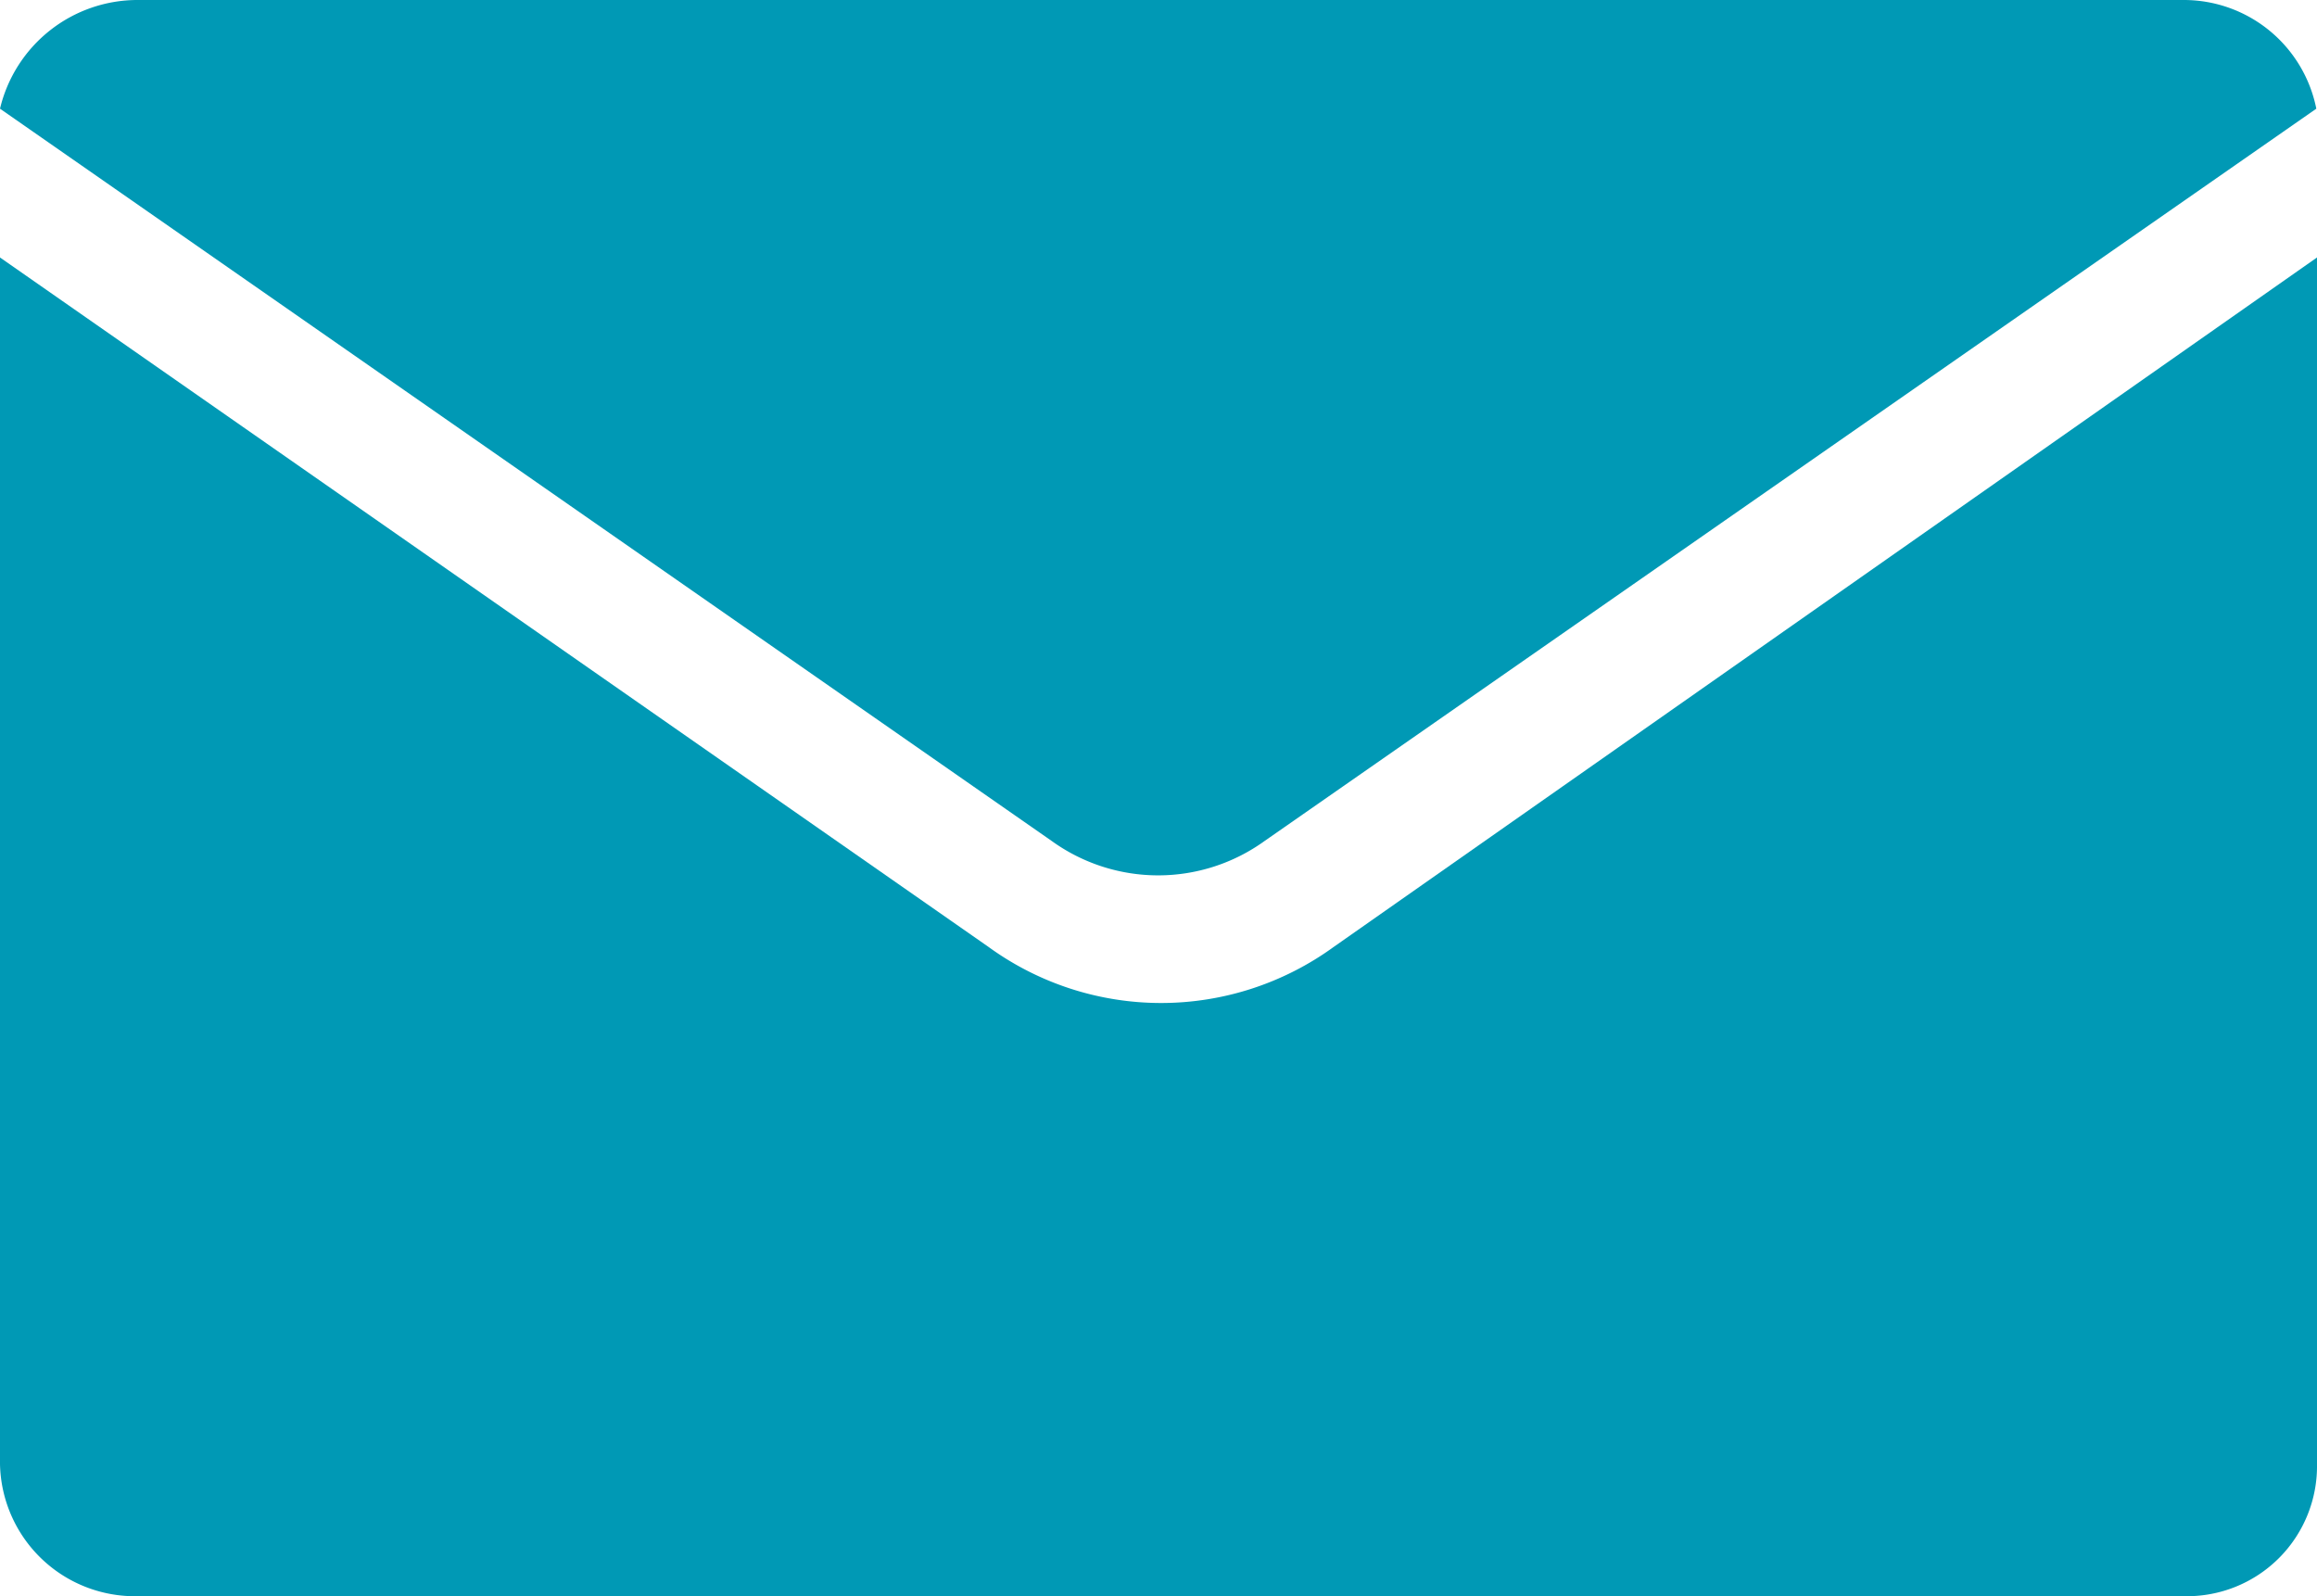
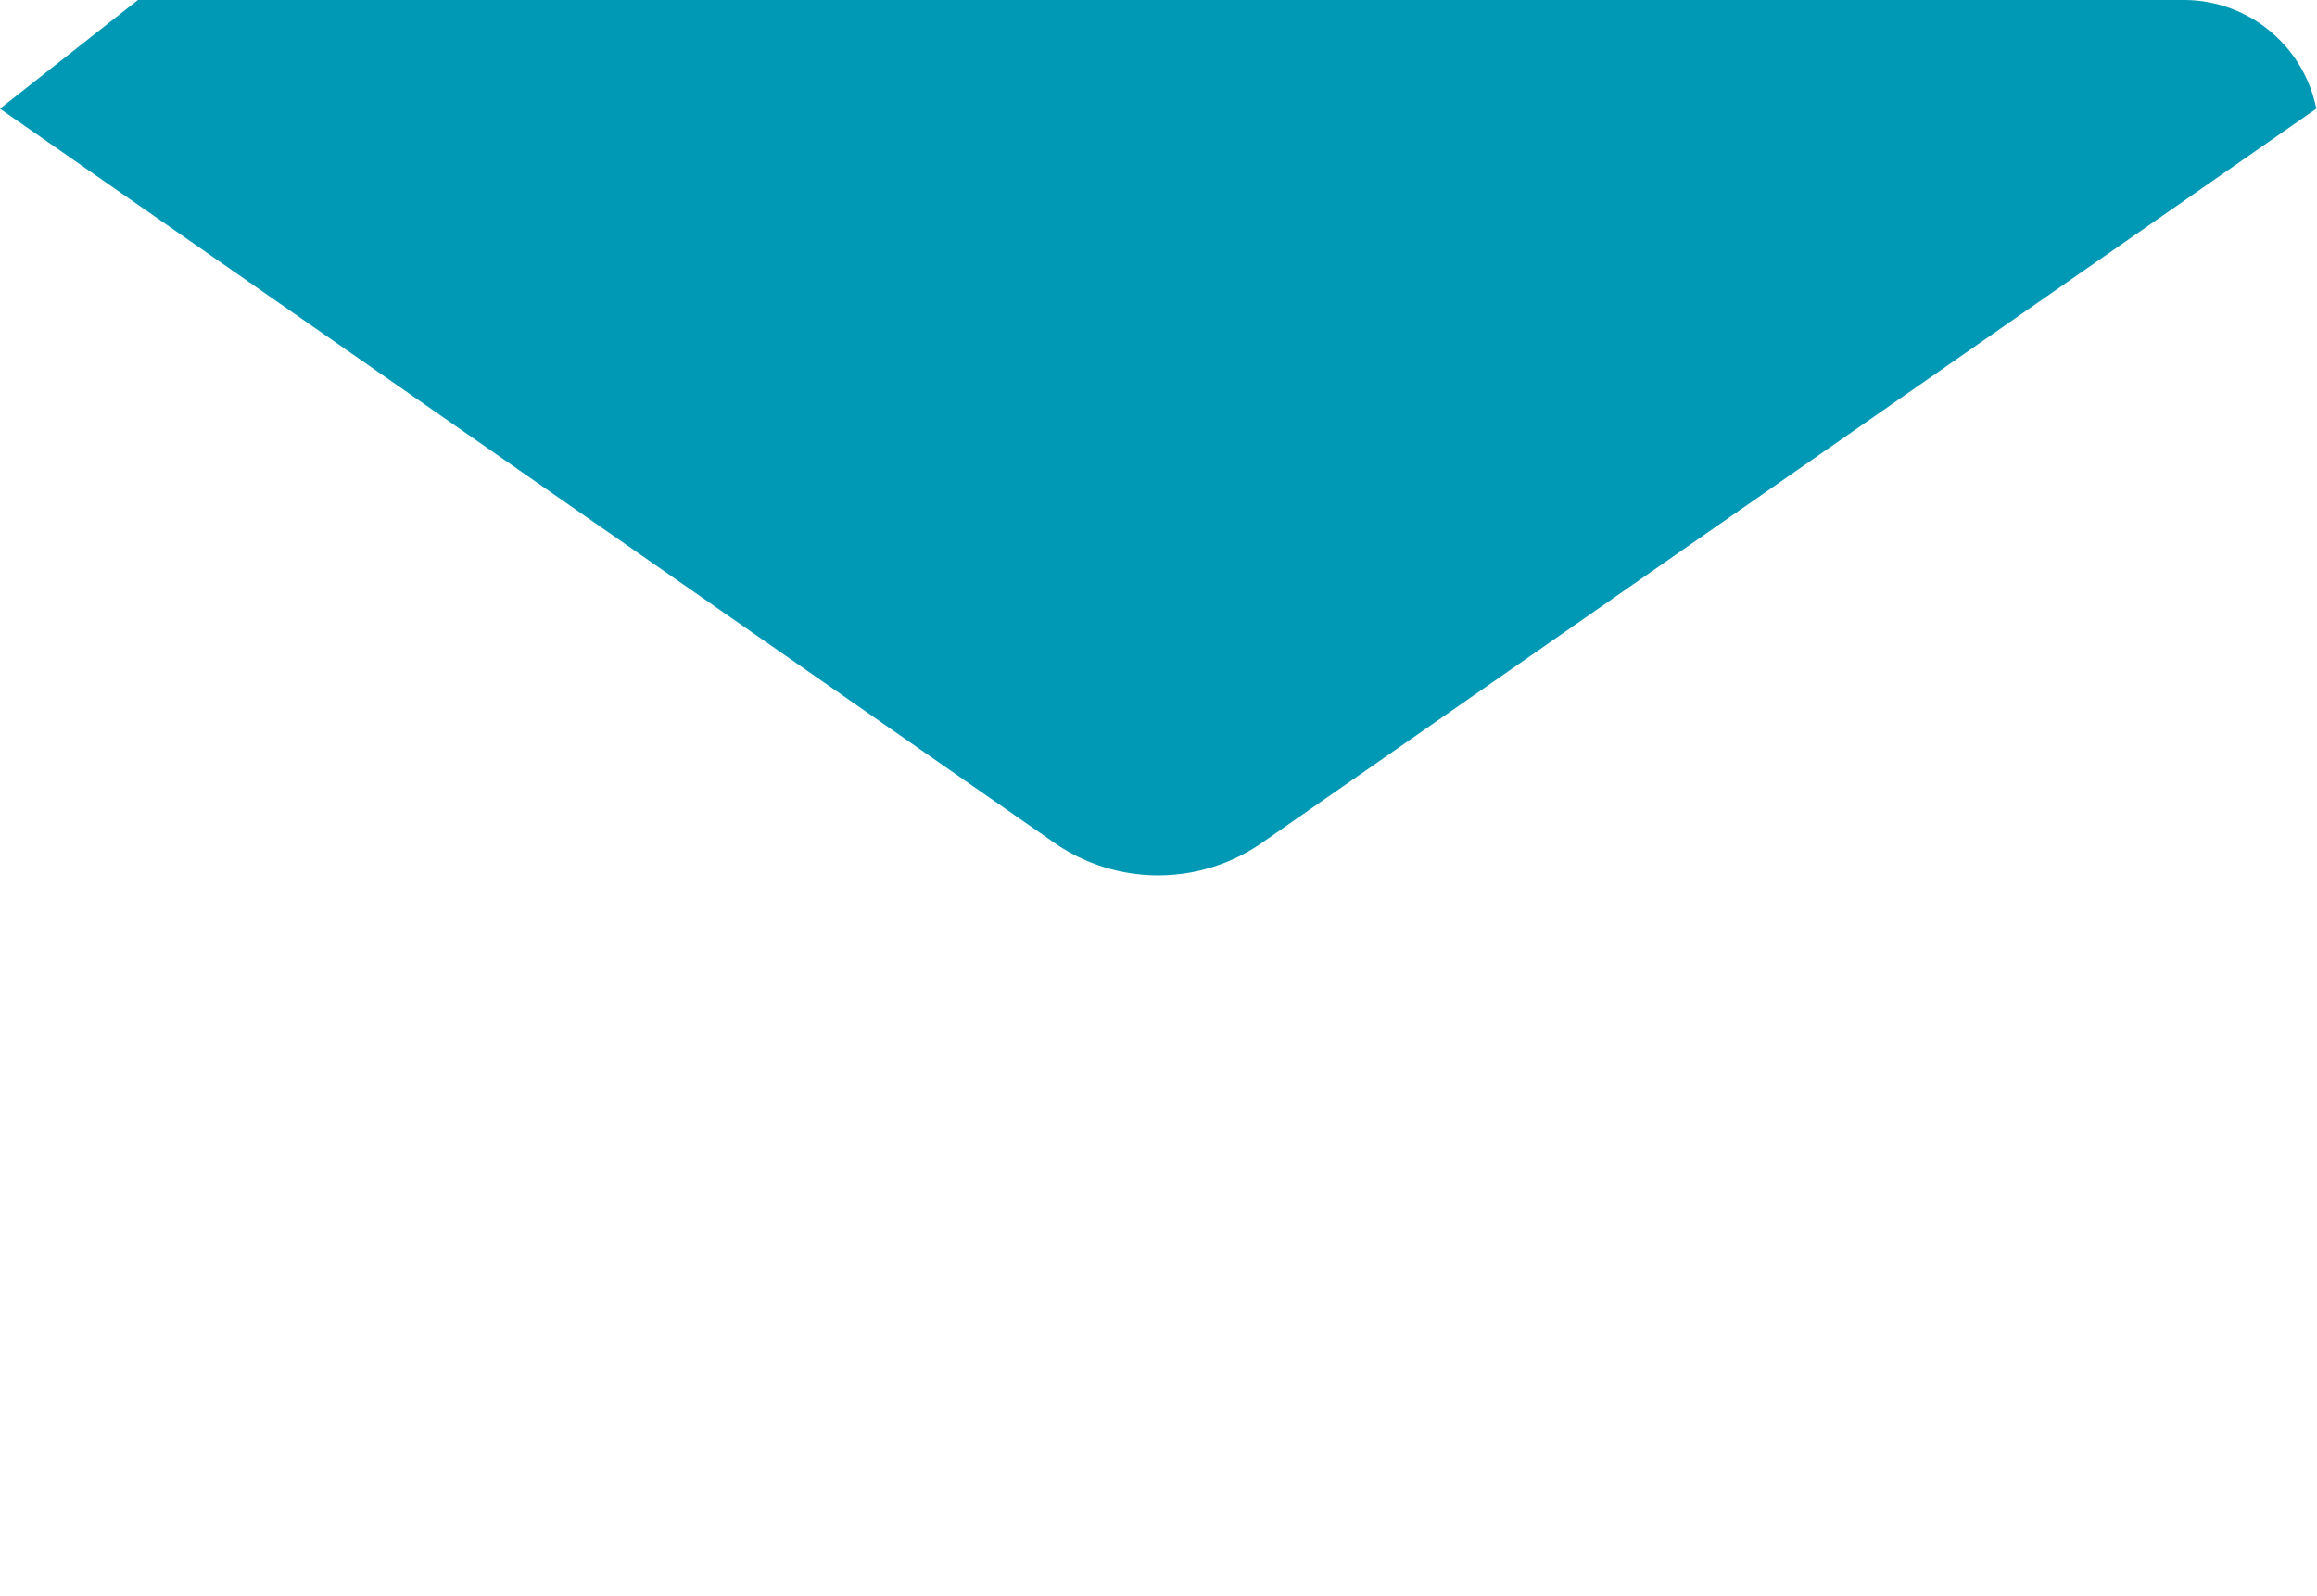
<svg xmlns="http://www.w3.org/2000/svg" width="27.096" height="18.667" viewBox="0 0 27.096 18.667">
  <g transform="translate(-198.667 -4.667)">
-     <path d="M159.763,7.678l-11.5,8.063a3.434,3.434,0,0,1-4.035,0L132.667,7.678v14.11a1.578,1.578,0,0,0,1.613,1.545h23.937a1.521,1.521,0,0,0,1.546-1.545Z" transform="translate(66)" fill="#0099b5" />
-     <path d="M132.667,5.938l12.3,8.564a2.128,2.128,0,0,0,2.488,0l12.3-8.564a1.58,1.58,0,0,0-1.546-1.271H134.28A1.654,1.654,0,0,0,132.667,5.938Z" transform="translate(66)" fill="#0099b5" />
+     <path d="M132.667,5.938l12.3,8.564a2.128,2.128,0,0,0,2.488,0l12.3-8.564a1.58,1.58,0,0,0-1.546-1.271H134.28Z" transform="translate(66)" fill="#0099b5" />
  </g>
</svg>